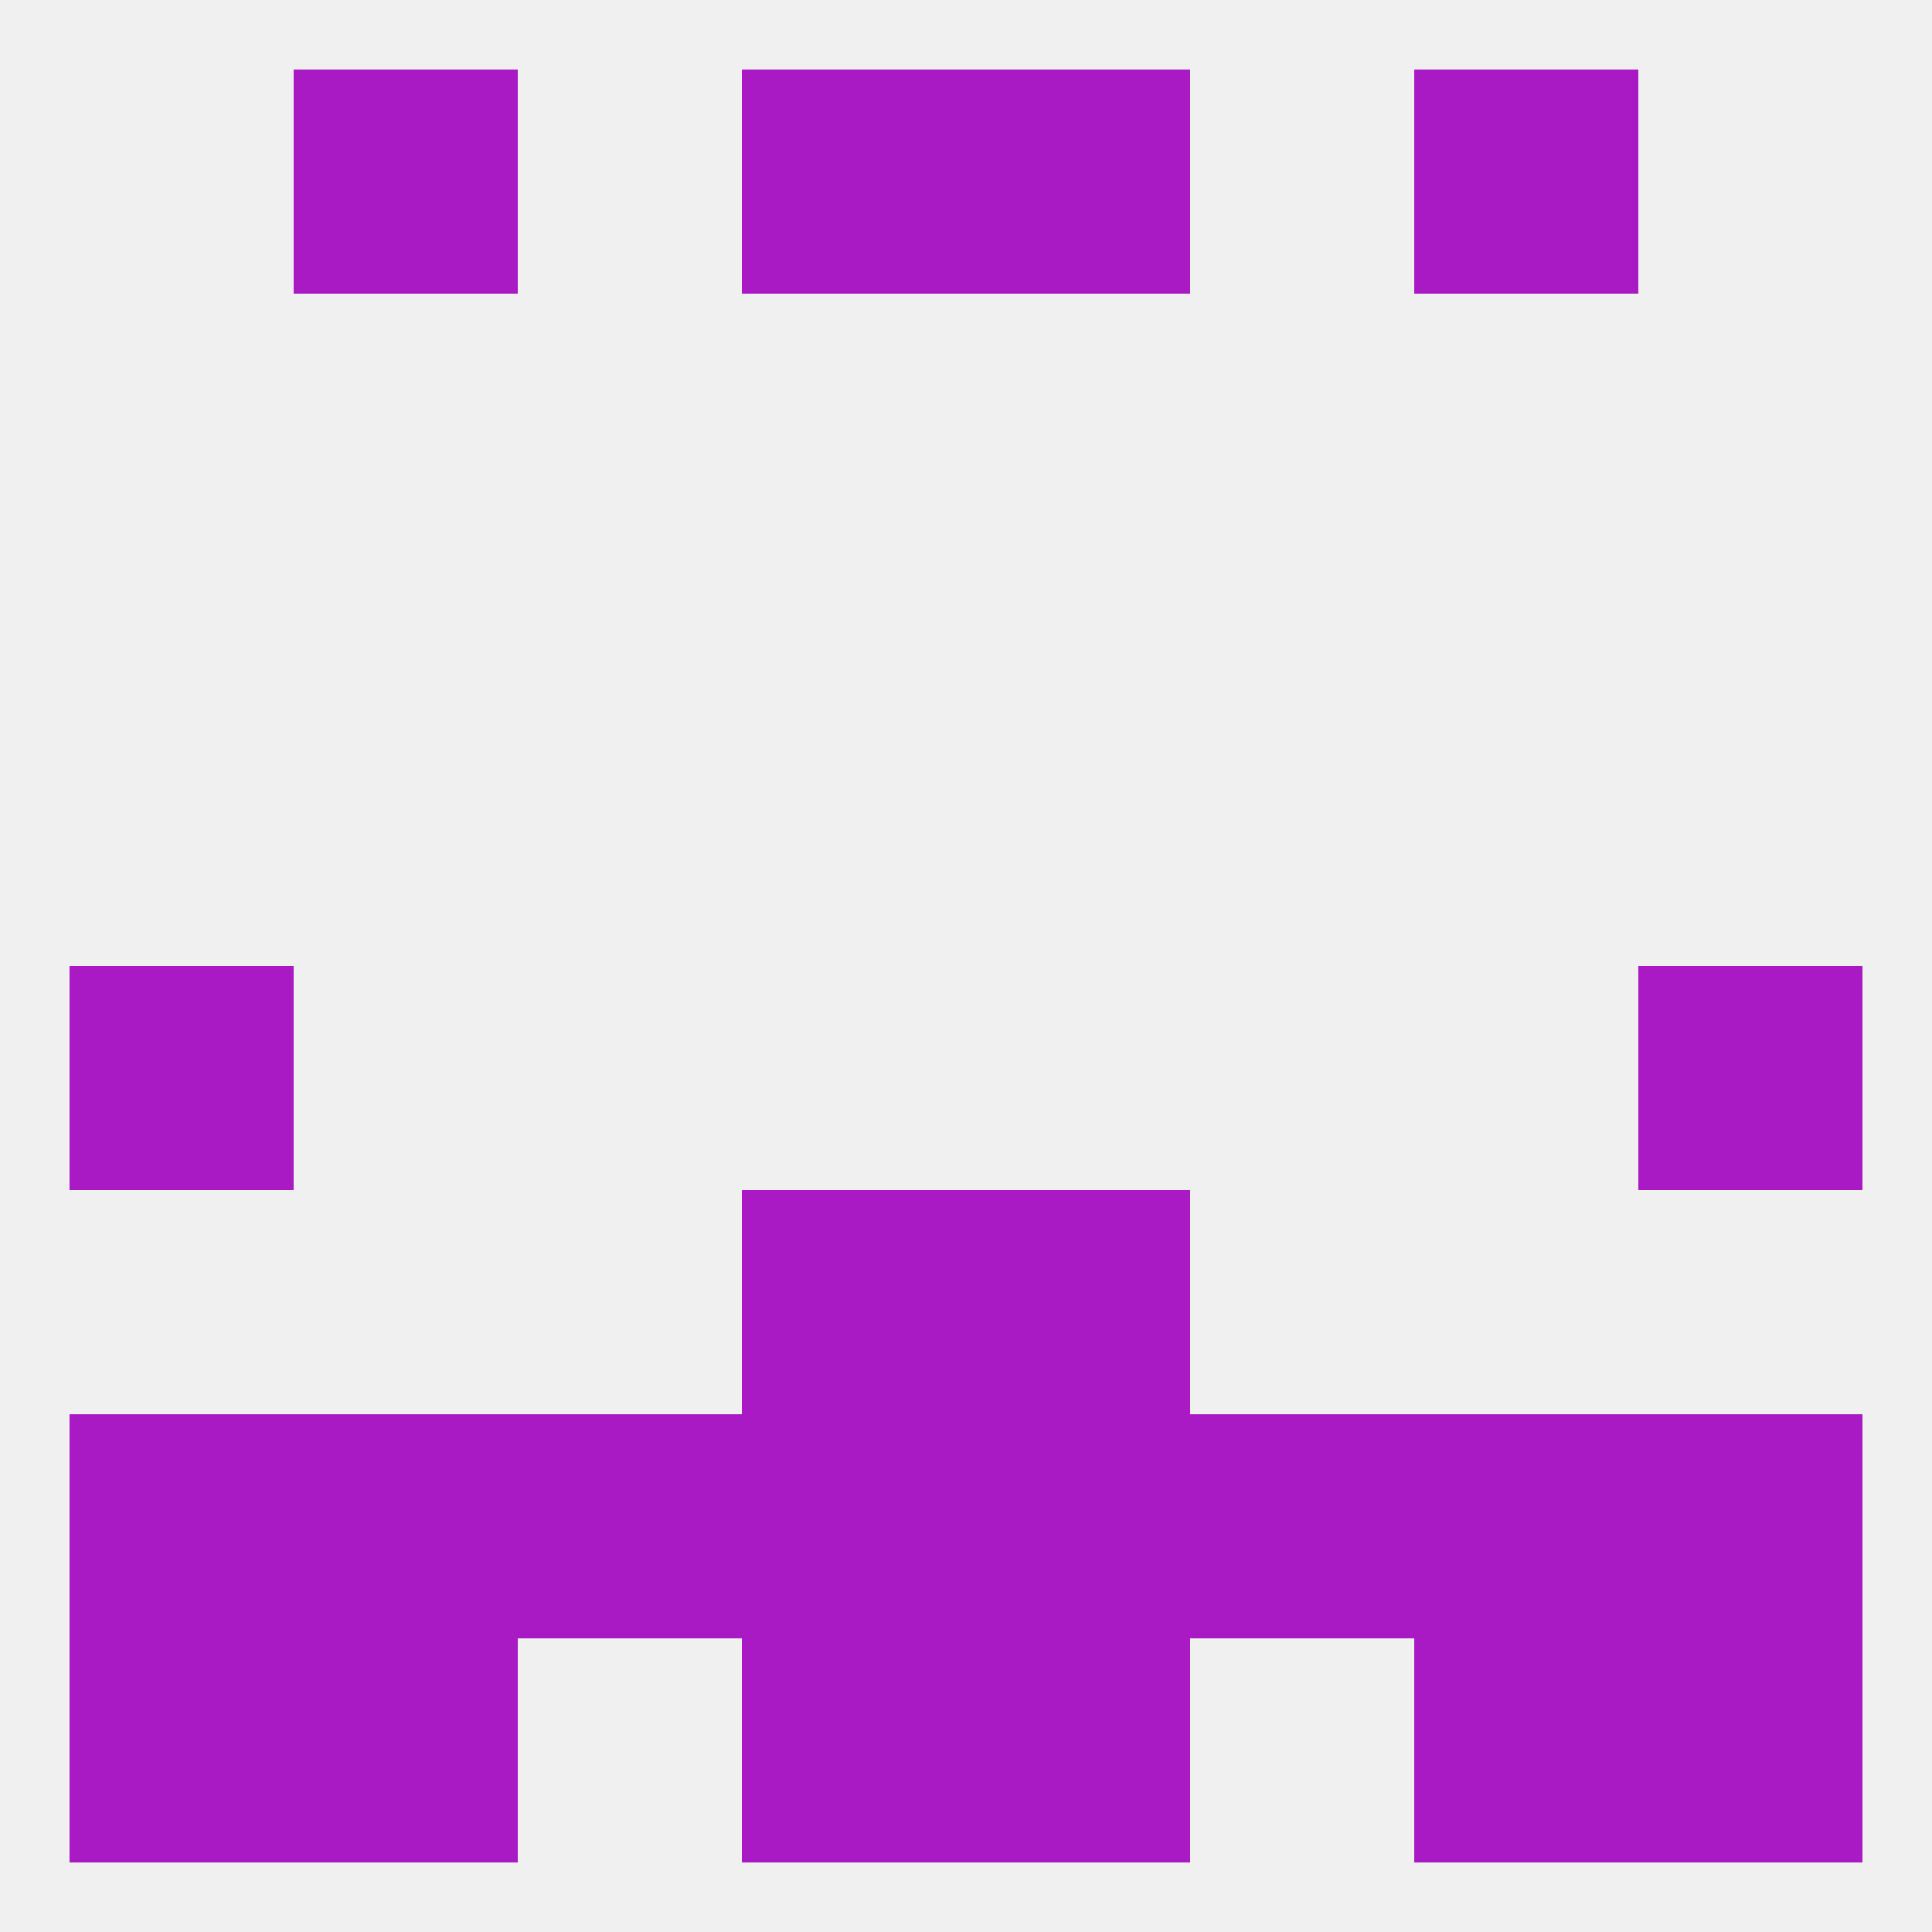
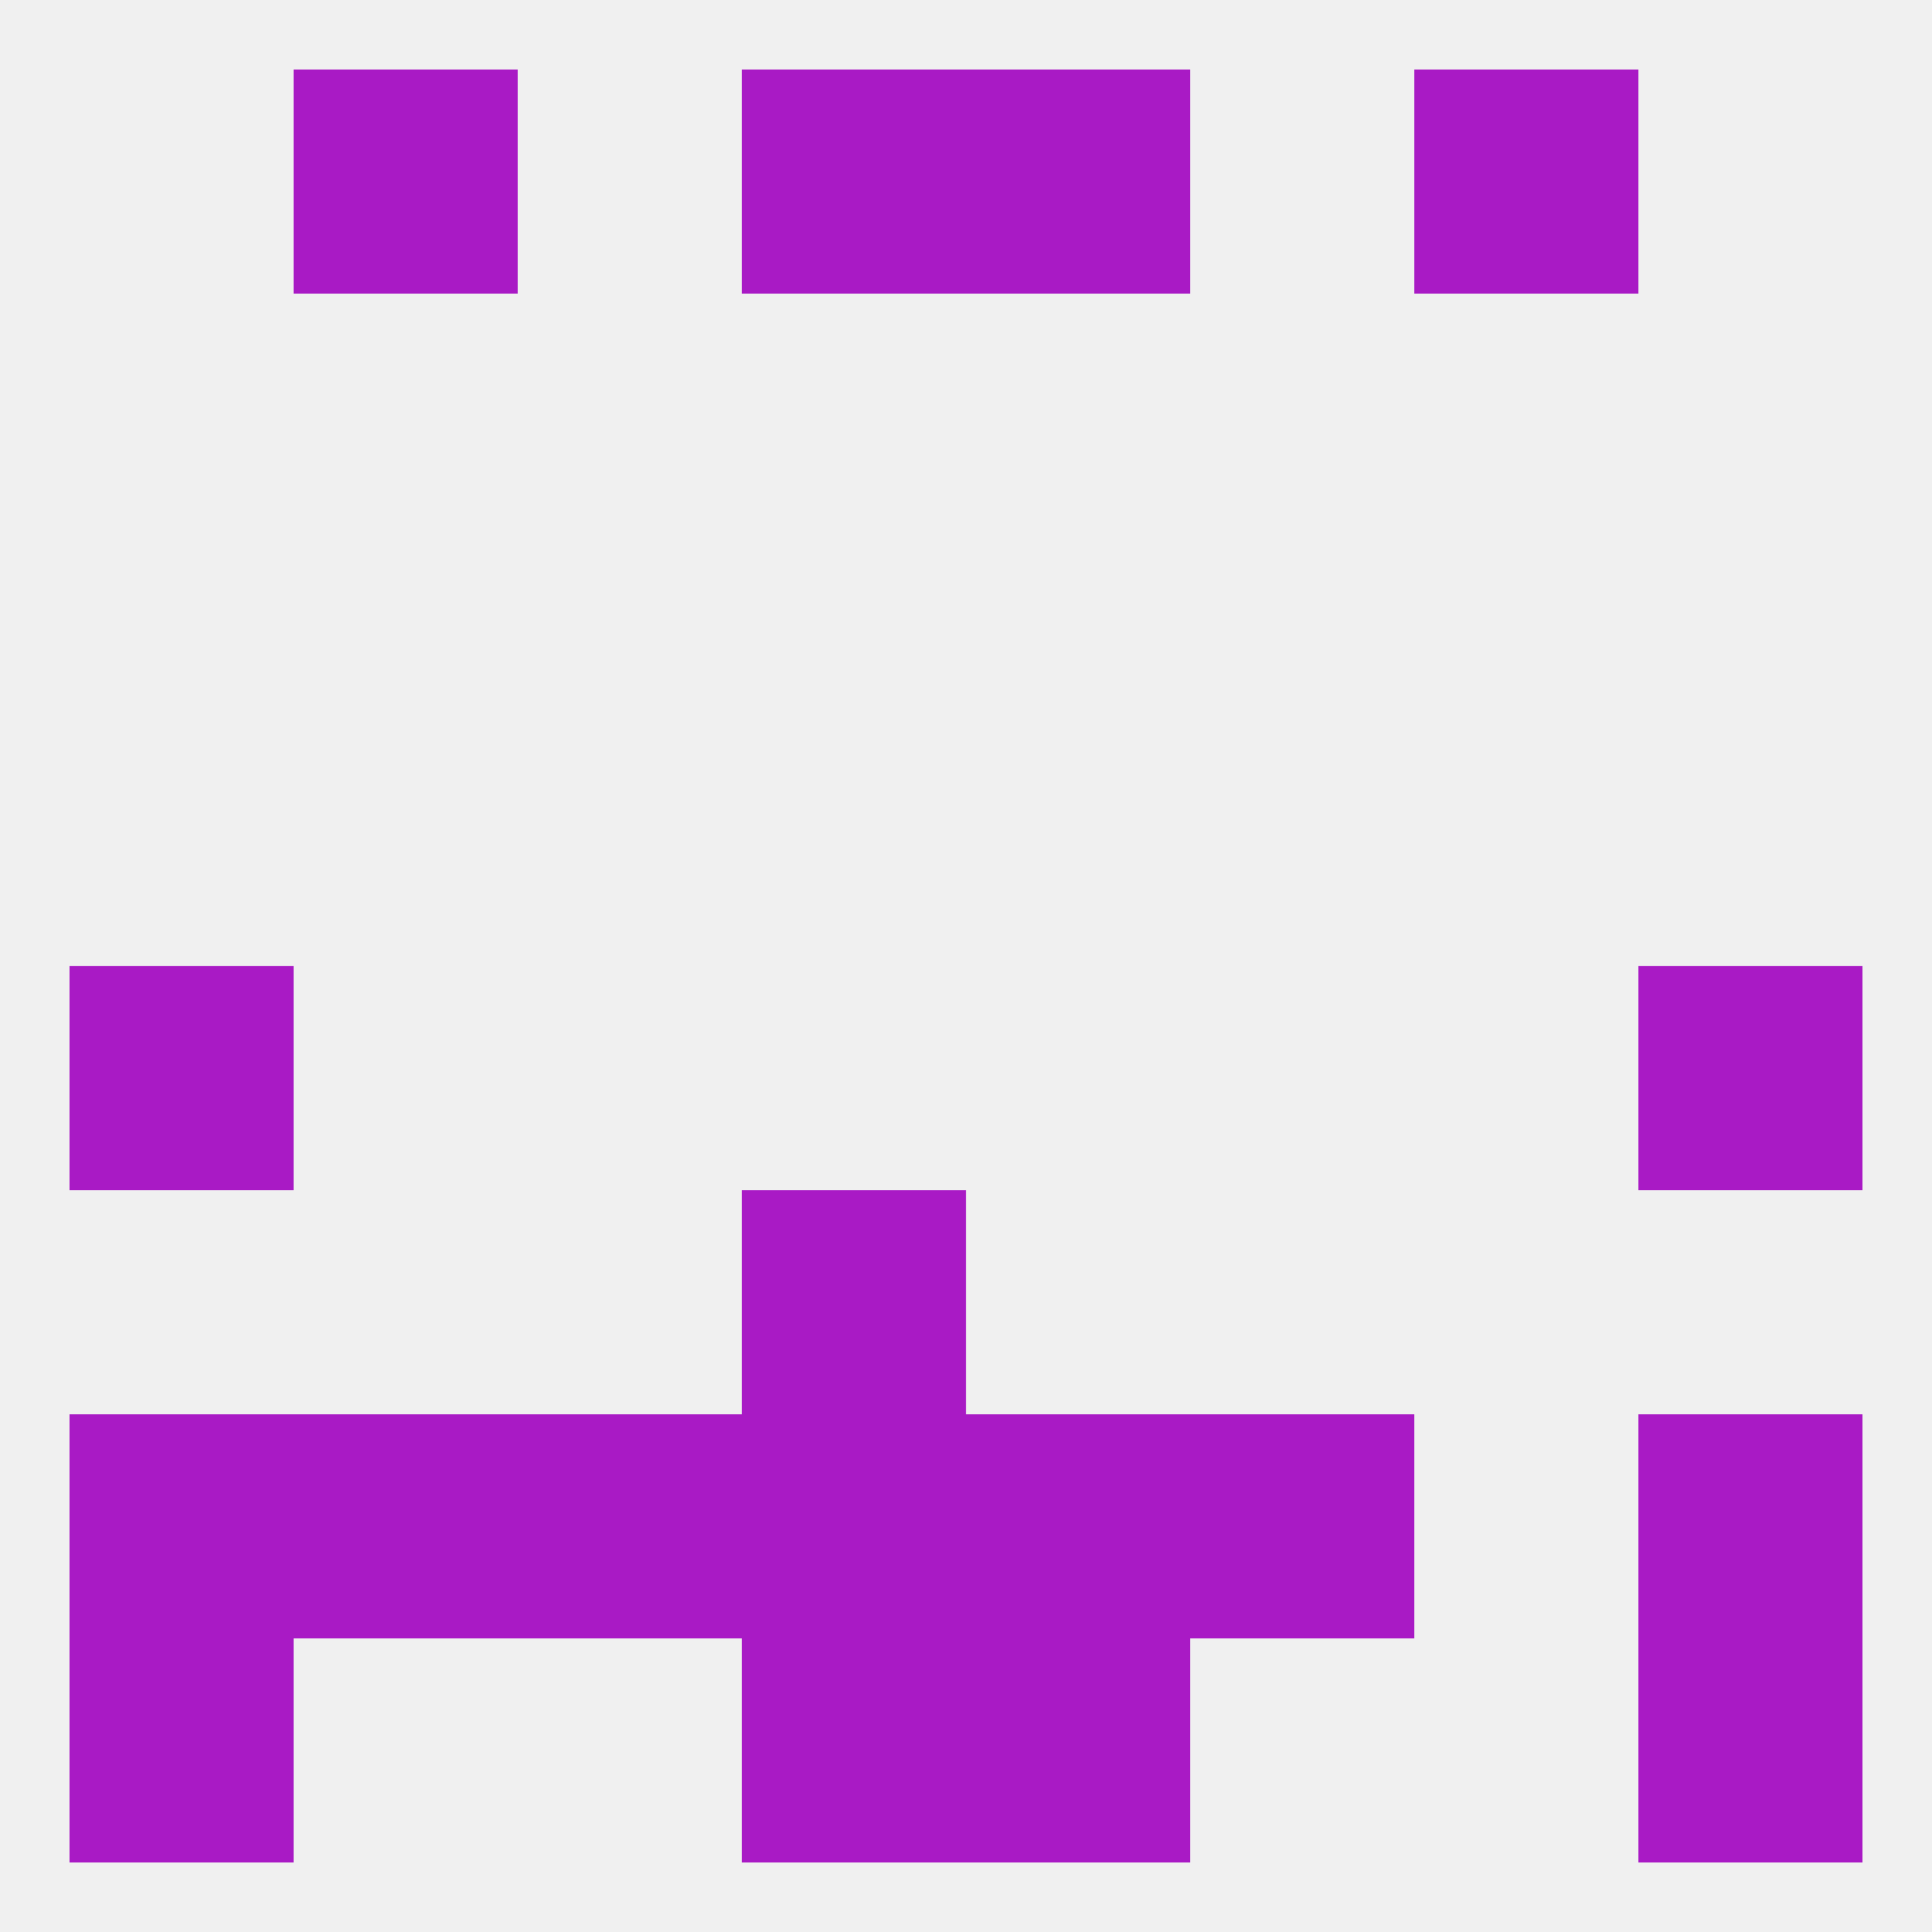
<svg xmlns="http://www.w3.org/2000/svg" version="1.1" baseprofile="full" width="250" height="250" viewBox="0 0 250 250">
  <rect width="100%" height="100%" fill="rgba(240,240,240,255)" />
  <rect x="38" y="183" width="29" height="29" fill="rgba(169,26,197,255)" />
  <rect x="67" y="183" width="29" height="29" fill="rgba(169,26,197,255)" />
  <rect x="154" y="183" width="29" height="29" fill="rgba(169,26,197,255)" />
  <rect x="9" y="183" width="29" height="29" fill="rgba(169,26,197,255)" />
  <rect x="212" y="183" width="29" height="29" fill="rgba(169,26,197,255)" />
-   <rect x="183" y="183" width="29" height="29" fill="rgba(169,26,197,255)" />
  <rect x="96" y="183" width="29" height="29" fill="rgba(169,26,197,255)" />
  <rect x="125" y="183" width="29" height="29" fill="rgba(169,26,197,255)" />
  <rect x="96" y="212" width="29" height="29" fill="rgba(169,26,197,255)" />
  <rect x="125" y="212" width="29" height="29" fill="rgba(169,26,197,255)" />
  <rect x="9" y="212" width="29" height="29" fill="rgba(169,26,197,255)" />
  <rect x="212" y="212" width="29" height="29" fill="rgba(169,26,197,255)" />
-   <rect x="38" y="212" width="29" height="29" fill="rgba(169,26,197,255)" />
-   <rect x="183" y="212" width="29" height="29" fill="rgba(169,26,197,255)" />
  <rect x="183" y="9" width="29" height="29" fill="rgba(169,26,197,255)" />
  <rect x="96" y="9" width="29" height="29" fill="rgba(169,26,197,255)" />
  <rect x="125" y="9" width="29" height="29" fill="rgba(169,26,197,255)" />
  <rect x="38" y="9" width="29" height="29" fill="rgba(169,26,197,255)" />
  <rect x="9" y="125" width="29" height="29" fill="rgba(169,26,197,255)" />
  <rect x="212" y="125" width="29" height="29" fill="rgba(169,26,197,255)" />
  <rect x="96" y="154" width="29" height="29" fill="rgba(169,26,197,255)" />
-   <rect x="125" y="154" width="29" height="29" fill="rgba(169,26,197,255)" />
</svg>